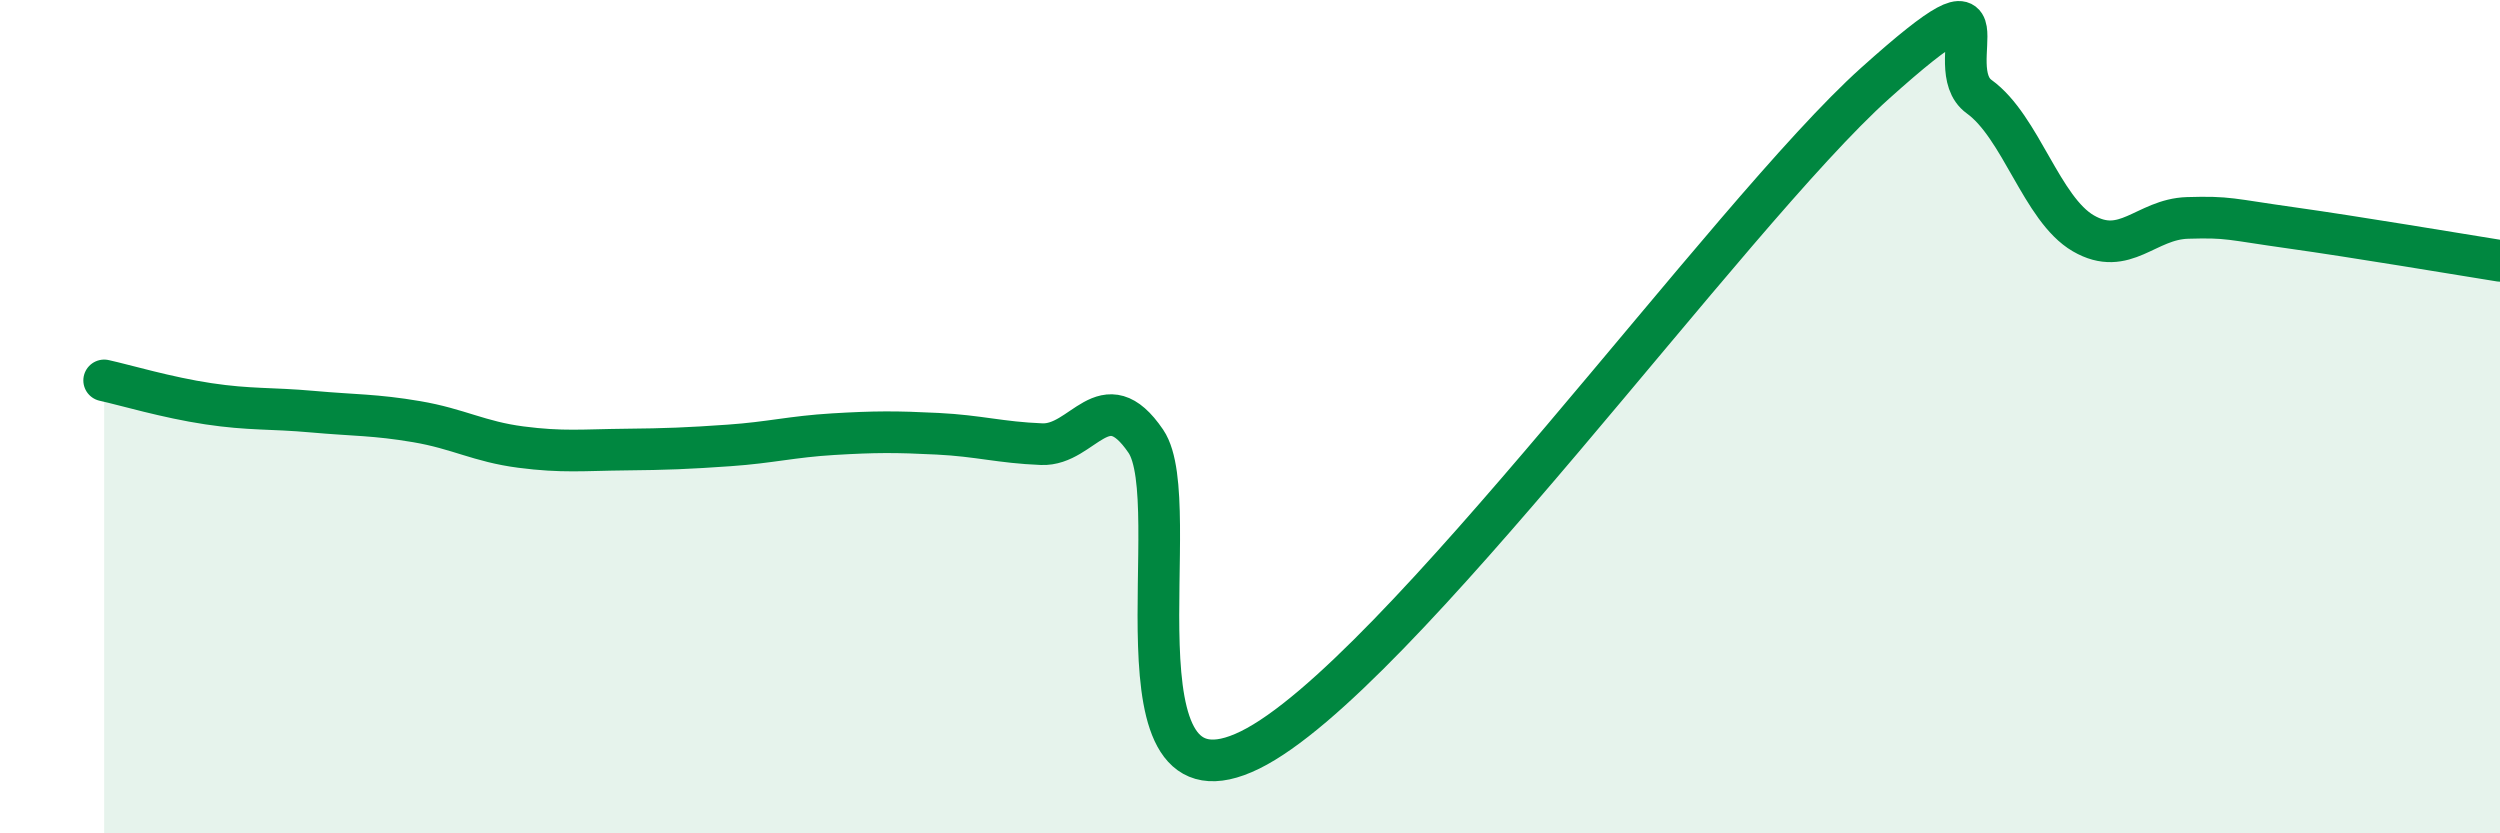
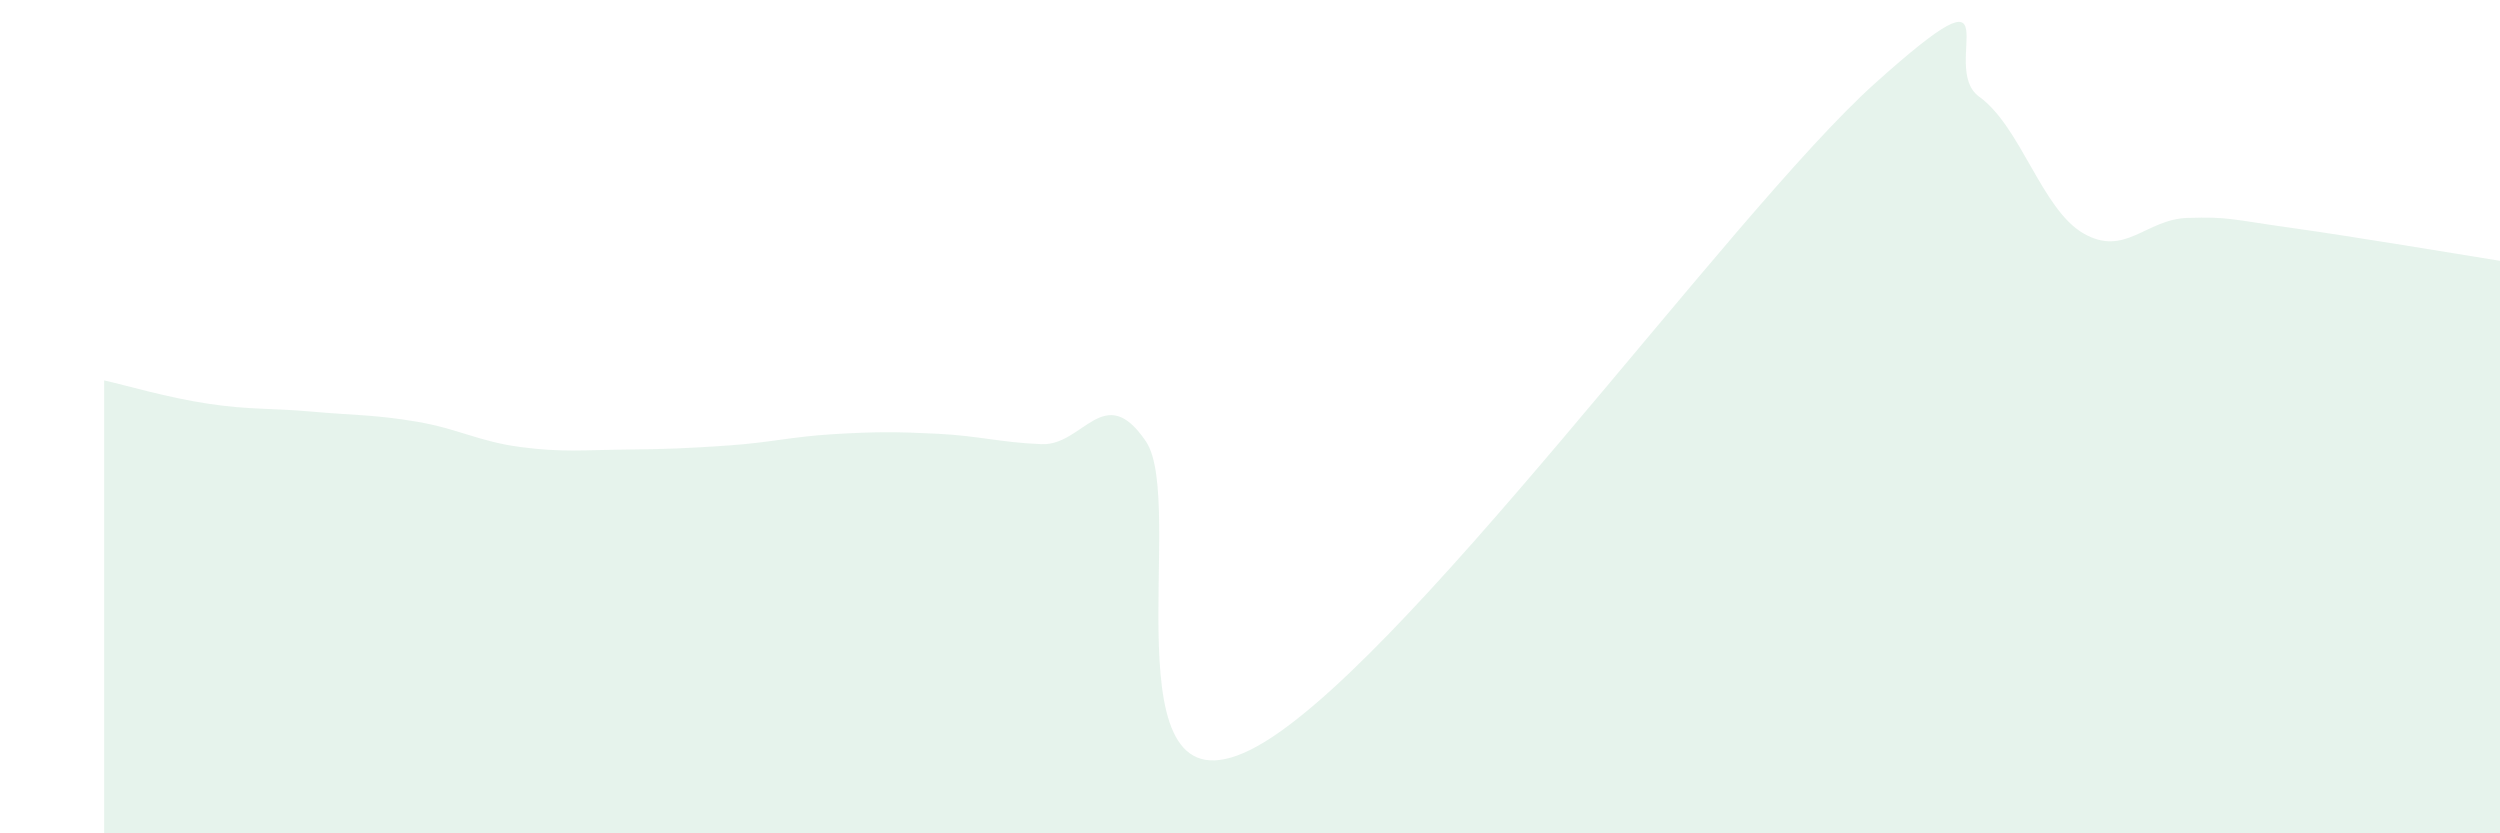
<svg xmlns="http://www.w3.org/2000/svg" width="60" height="20" viewBox="0 0 60 20">
  <path d="M 2.5,9.13 C 3,9.24 4,9.54 5,9.69 C 6,9.84 6.5,9.79 7.5,9.88 C 8.5,9.97 9,9.95 10,10.12 C 11,10.29 11.5,10.6 12.5,10.73 C 13.5,10.86 14,10.8 15,10.79 C 16,10.78 16.5,10.76 17.5,10.69 C 18.5,10.62 19,10.48 20,10.42 C 21,10.36 21.5,10.36 22.5,10.41 C 23.5,10.46 24,10.62 25,10.66 C 26,10.7 26.5,9.12 27.5,10.59 C 28.5,12.06 26.5,19.72 30,18 C 33.5,16.28 41.5,5.14 45,2 C 48.5,-1.14 46.5,1.6 47.5,2.32 C 48.5,3.04 49,5.02 50,5.6 C 51,6.18 51.5,5.26 52.5,5.23 C 53.5,5.2 53.5,5.26 55,5.47 C 56.5,5.68 59,6.1 60,6.26L60 20L2.5 20Z" fill="#008740" opacity="0.1" stroke-linecap="round" stroke-linejoin="round" />
-   <path d="M 2.5,9.13 C 3,9.24 4,9.54 5,9.69 C 6,9.84 6.5,9.79 7.5,9.88 C 8.5,9.97 9,9.95 10,10.12 C 11,10.29 11.5,10.6 12.5,10.73 C 13.5,10.86 14,10.8 15,10.79 C 16,10.78 16.5,10.76 17.5,10.69 C 18.5,10.62 19,10.48 20,10.42 C 21,10.36 21.5,10.36 22.5,10.41 C 23.5,10.46 24,10.62 25,10.66 C 26,10.7 26.5,9.12 27.5,10.59 C 28.5,12.06 26.5,19.72 30,18 C 33.5,16.28 41.5,5.14 45,2 C 48.5,-1.14 46.5,1.6 47.5,2.32 C 48.5,3.04 49,5.02 50,5.6 C 51,6.18 51.5,5.26 52.5,5.23 C 53.5,5.2 53.5,5.26 55,5.47 C 56.5,5.68 59,6.1 60,6.26" stroke="#008740" stroke-width="1" fill="none" stroke-linecap="round" stroke-linejoin="round" />
</svg>